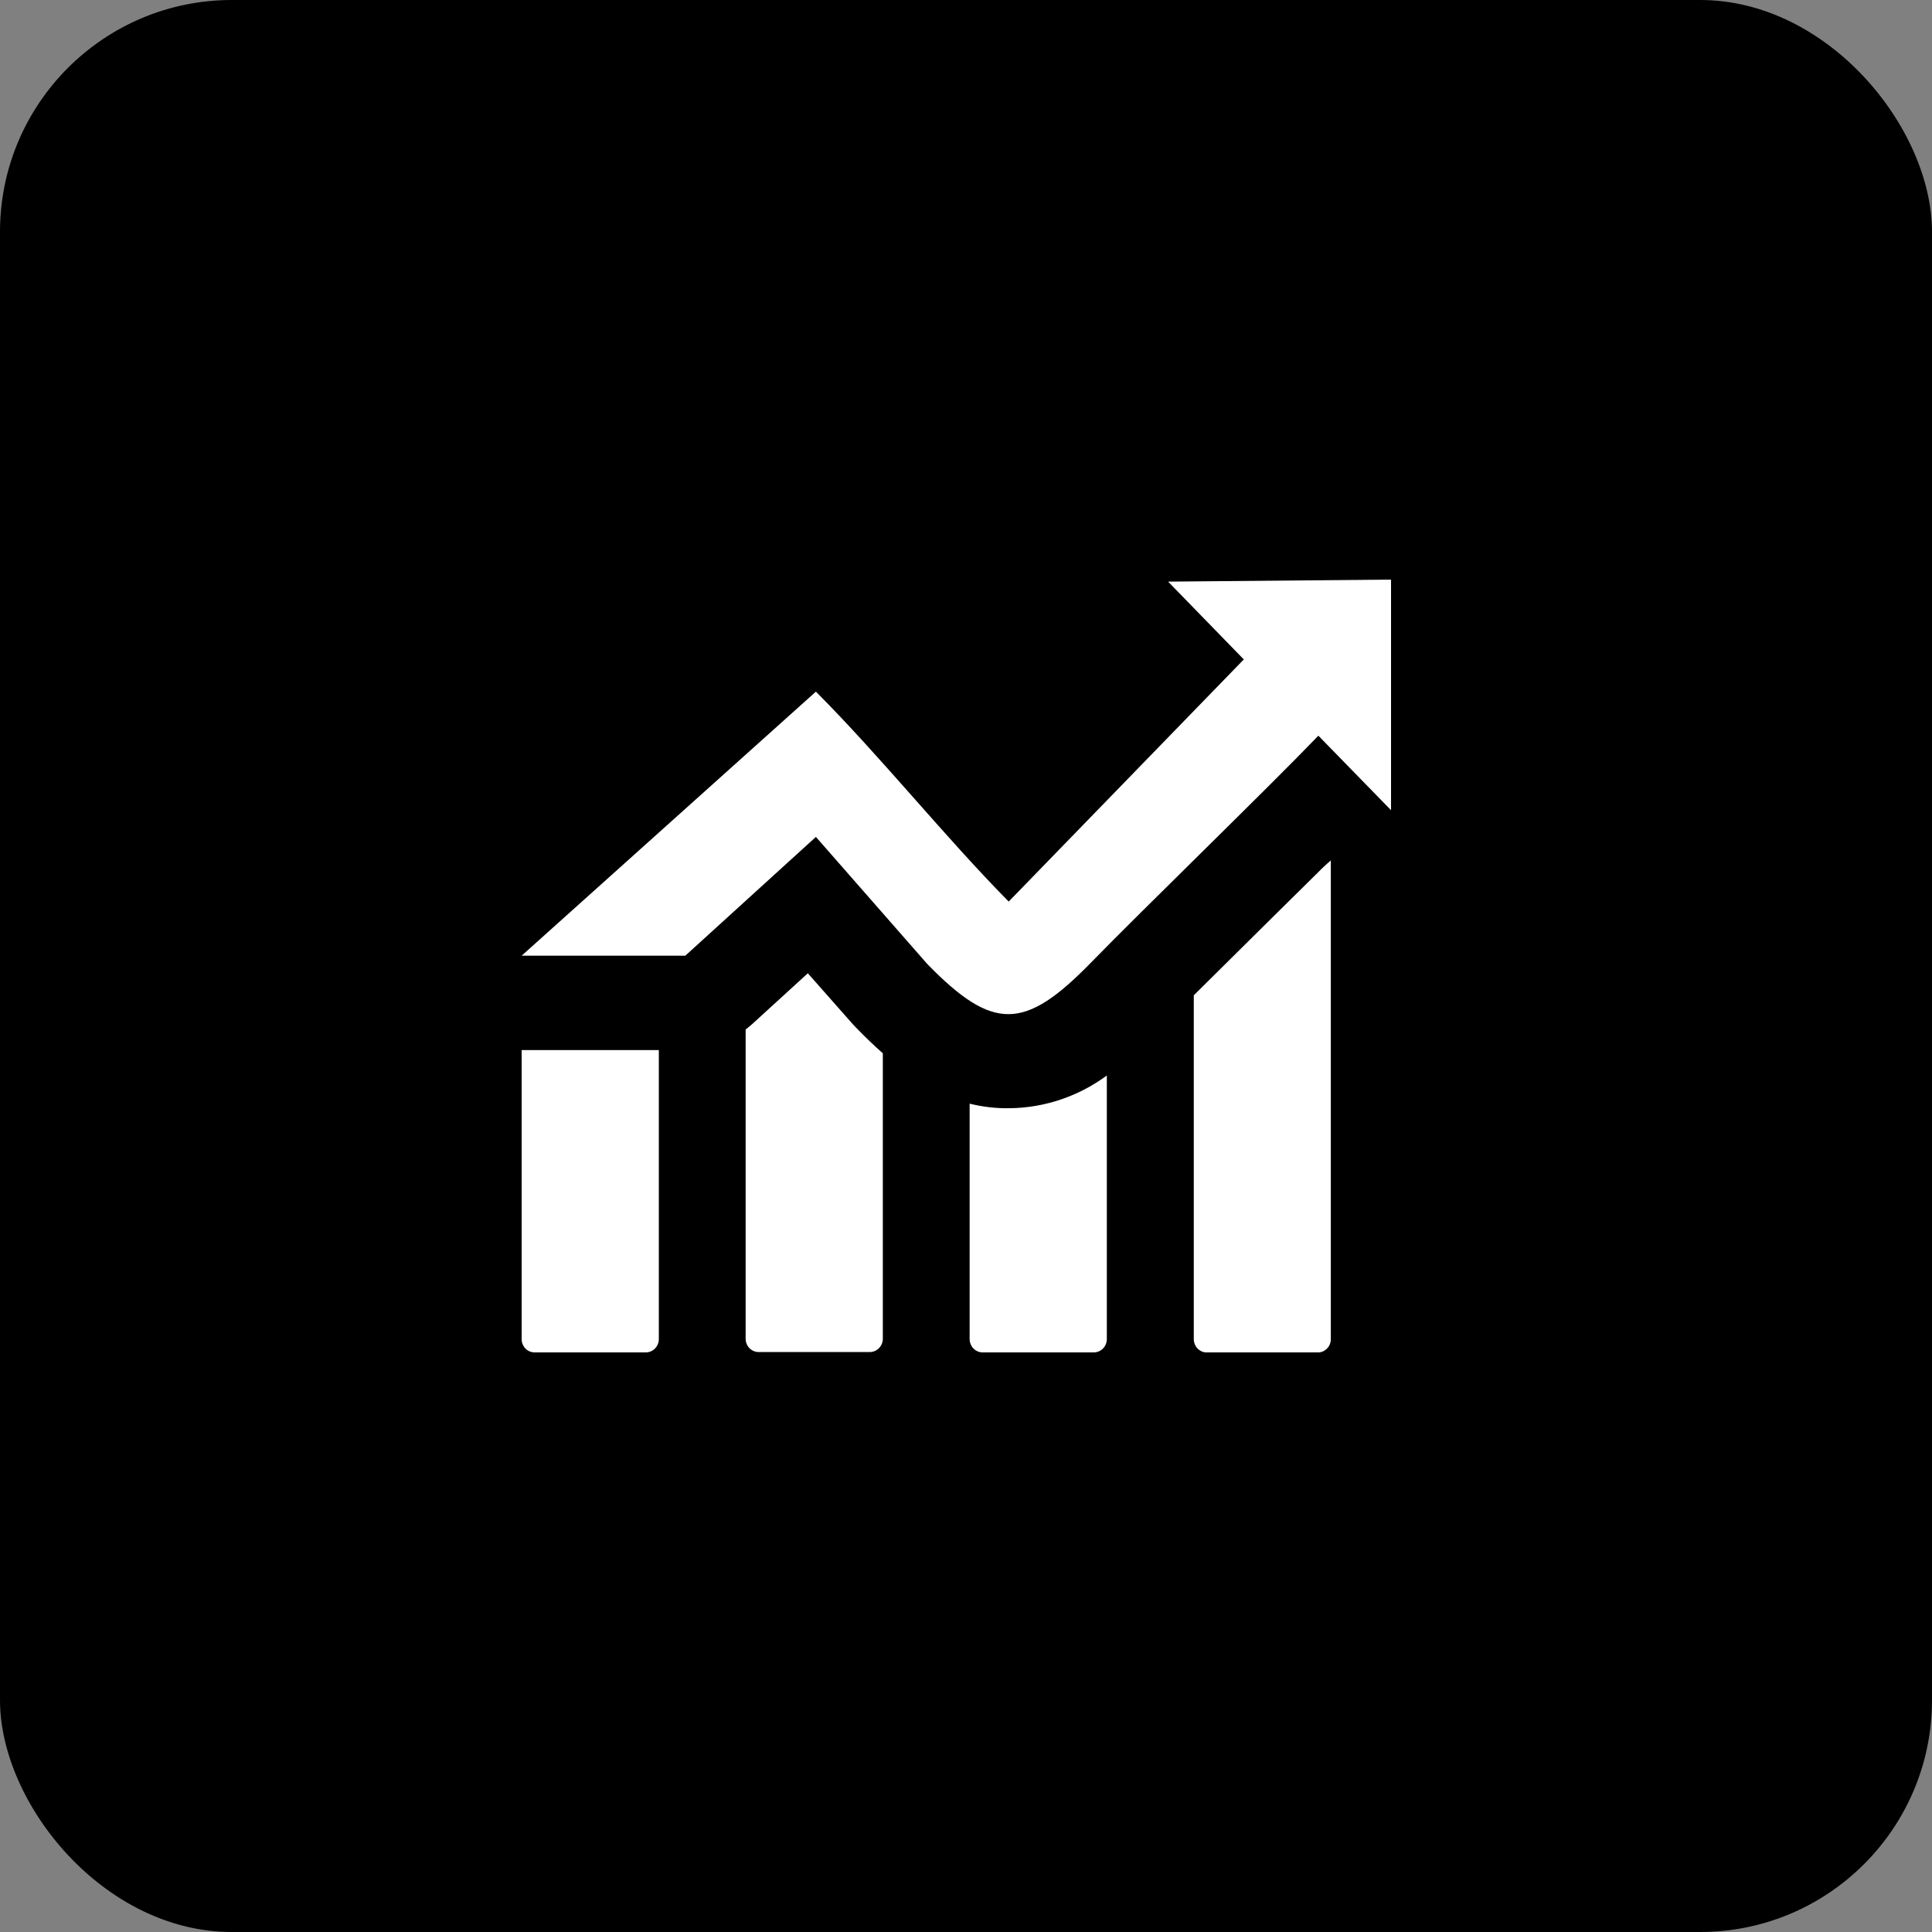
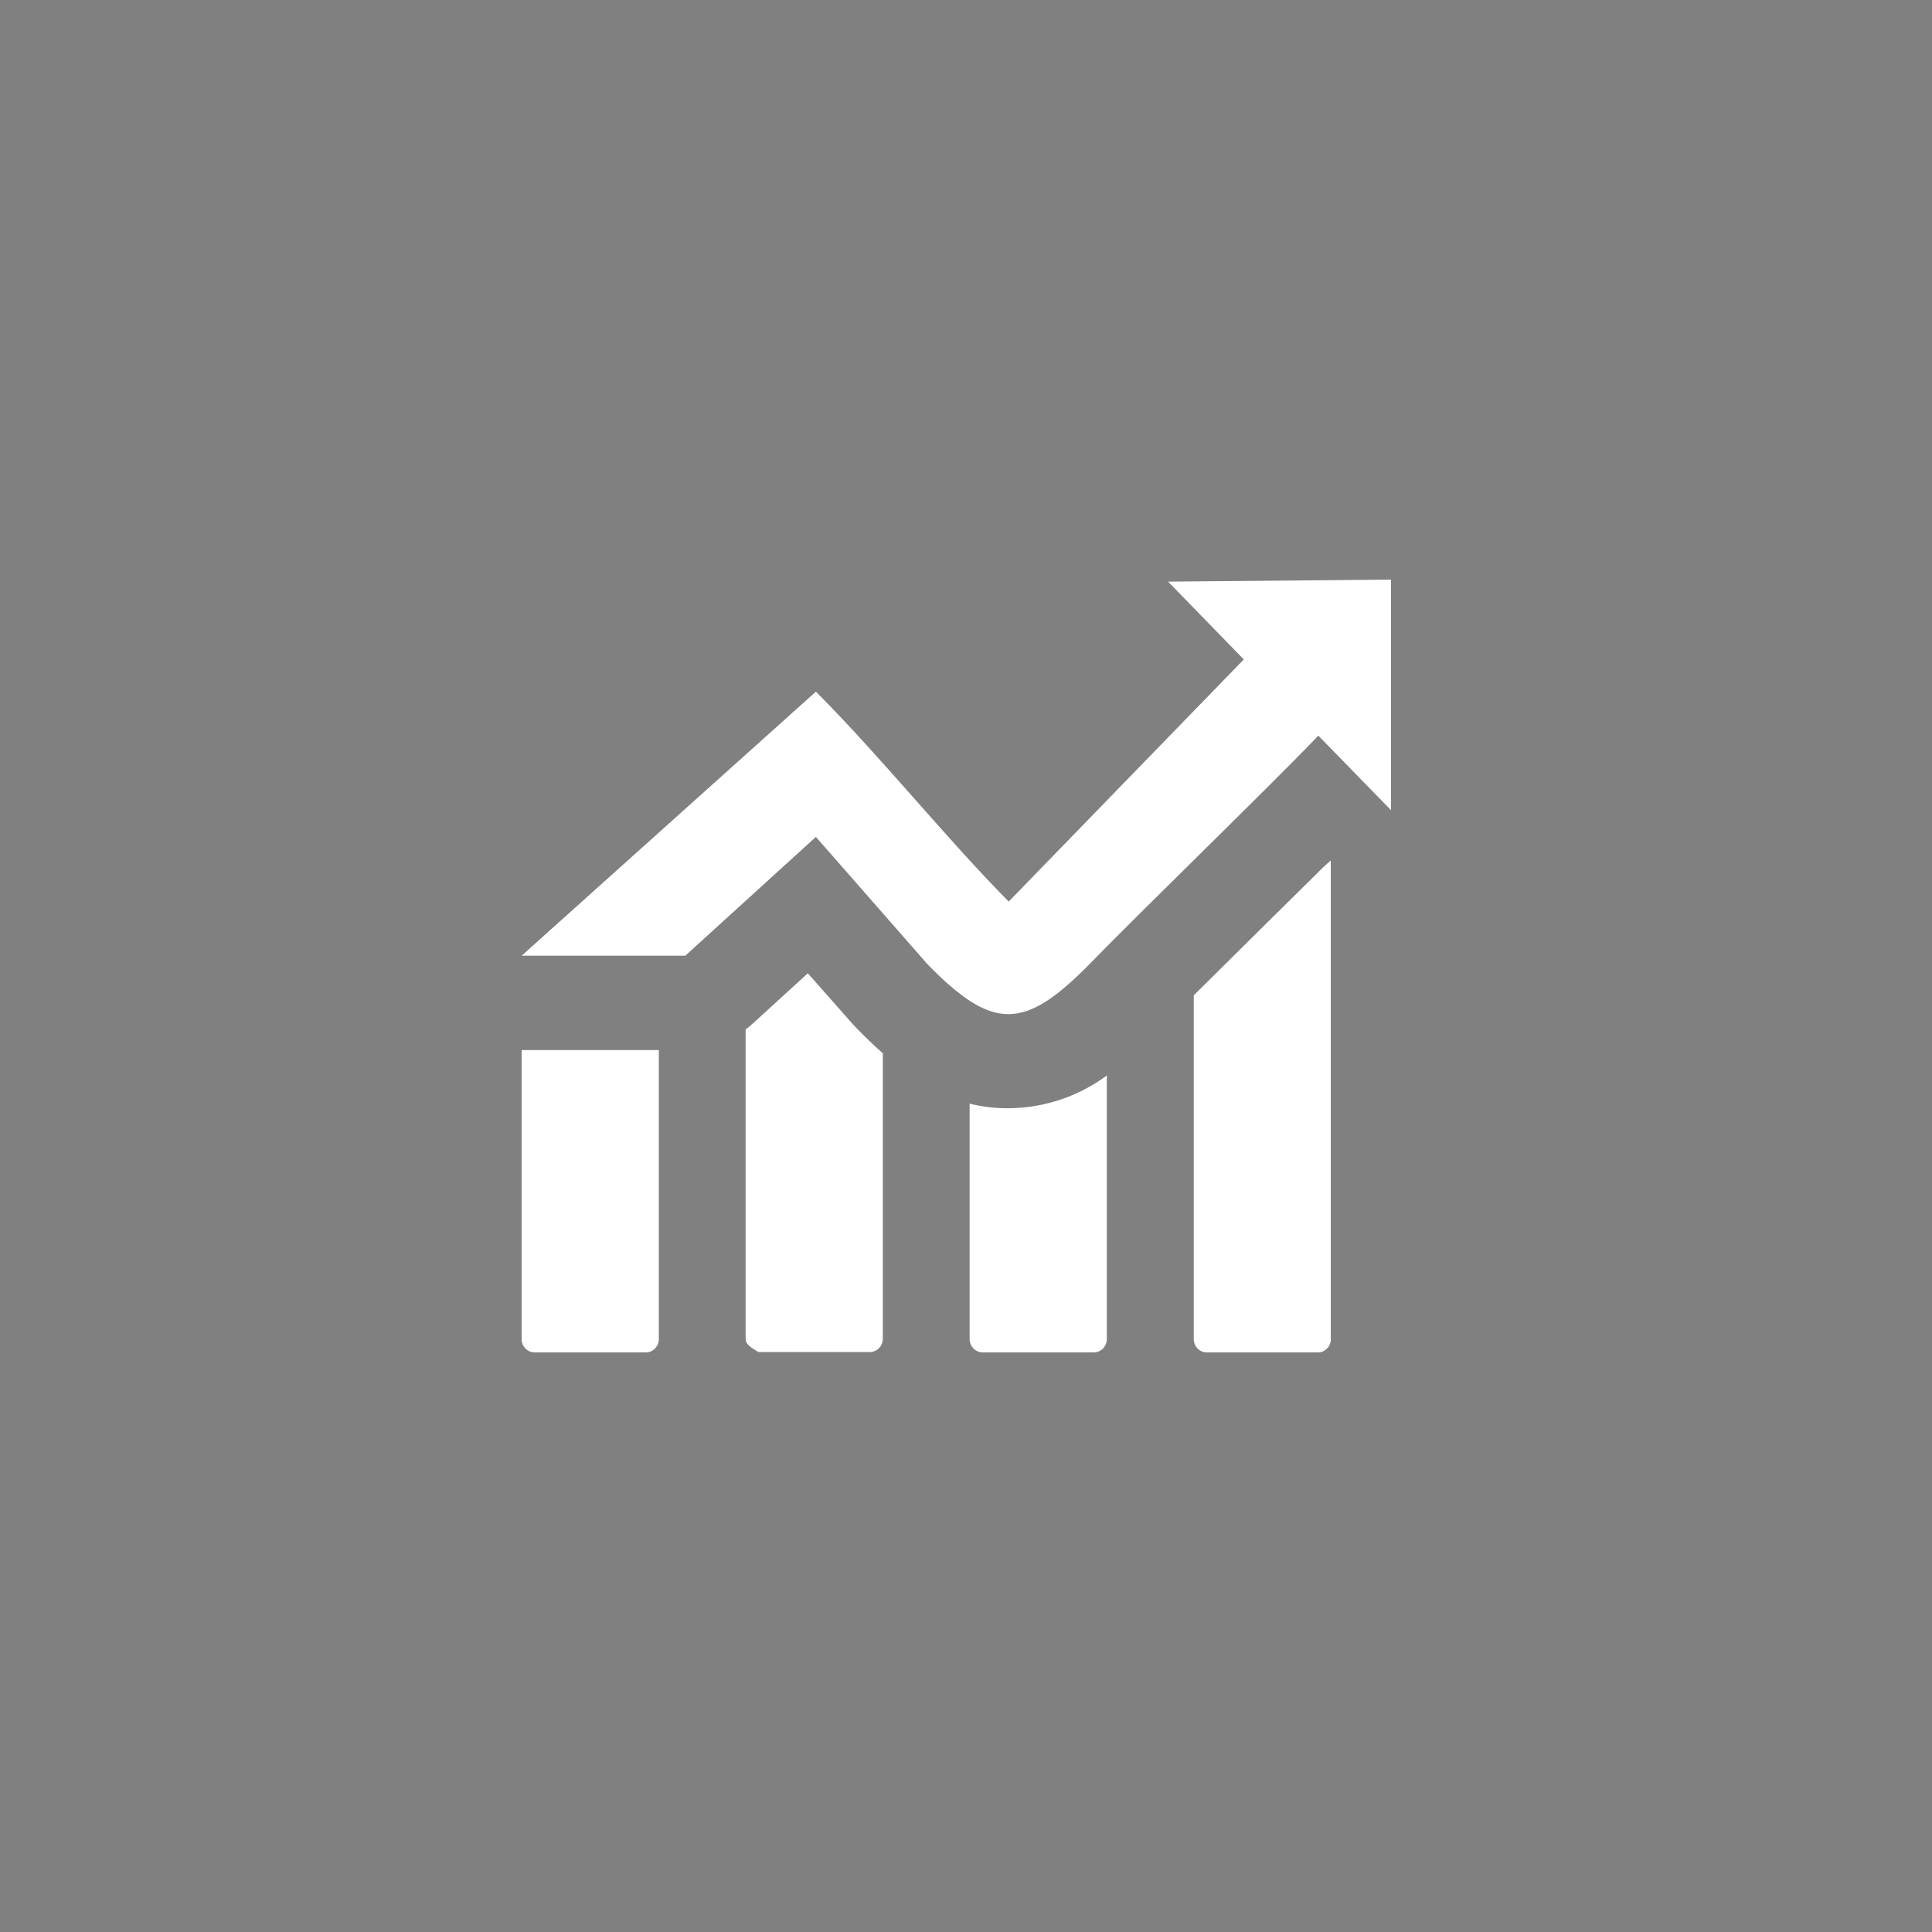
<svg xmlns="http://www.w3.org/2000/svg" width="100" height="100" viewBox="0 0 100 100" fill="none">
  <rect x="0" y="0" width="100" height="100" fill="#808080" stroke="none" />
-   <rect width="100" height="100" rx="12" fill="black" />
  <g clip-path="url(#clip0_286_31)">
-     <path fill-rule="evenodd" clip-rule="evenodd" d="M34.101 54.353V69.316C34.099 69.498 34.028 69.671 33.902 69.799C33.777 69.927 33.608 69.999 33.431 70H27.67C27.493 70 27.323 69.928 27.198 69.8C27.072 69.672 27.001 69.498 27 69.316V54.353H34.101ZM27 49.467L42.231 35.799C45.603 39.179 48.874 43.285 52.21 46.665L64.379 34.132L60.461 30.105L72 30V41.936L68.239 38.079C65.54 40.885 59.157 47.063 56.458 49.835C53.041 53.335 51.412 53.399 47.998 49.899L42.231 43.318L35.471 49.467H27ZM68.883 44.532V69.32C68.882 69.501 68.811 69.674 68.686 69.801C68.562 69.929 68.393 70.002 68.217 70.004H62.453C62.277 70.001 62.109 69.927 61.985 69.799C61.861 69.67 61.791 69.497 61.79 69.316V51.517C62.889 50.424 64.17 49.155 65.478 47.863L68.206 45.17C68.423 44.945 68.652 44.732 68.891 44.532H68.883ZM57.289 55.668V69.316C57.287 69.498 57.216 69.671 57.091 69.799C56.965 69.927 56.796 69.999 56.619 70H50.859C50.682 69.999 50.513 69.927 50.387 69.799C50.262 69.671 50.19 69.498 50.188 69.316V57.125C50.875 57.296 51.58 57.375 52.287 57.361C54.084 57.335 55.83 56.743 57.289 55.668ZM45.695 54.541V69.298C45.693 69.479 45.622 69.652 45.496 69.78C45.371 69.908 45.202 69.98 45.025 69.981H39.261C39.084 69.98 38.915 69.908 38.791 69.78C38.666 69.652 38.595 69.479 38.594 69.298V53.286C38.711 53.196 38.825 53.102 38.935 53.005L41.813 50.376L44.135 53.005L44.315 53.196C44.783 53.679 45.243 54.12 45.695 54.518V54.541Z" fill="white" />
+     <path fill-rule="evenodd" clip-rule="evenodd" d="M34.101 54.353V69.316C34.099 69.498 34.028 69.671 33.902 69.799C33.777 69.927 33.608 69.999 33.431 70H27.67C27.493 70 27.323 69.928 27.198 69.8C27.072 69.672 27.001 69.498 27 69.316V54.353H34.101ZM27 49.467L42.231 35.799C45.603 39.179 48.874 43.285 52.21 46.665L64.379 34.132L60.461 30.105L72 30V41.936L68.239 38.079C65.54 40.885 59.157 47.063 56.458 49.835C53.041 53.335 51.412 53.399 47.998 49.899L42.231 43.318L35.471 49.467H27ZM68.883 44.532V69.32C68.882 69.501 68.811 69.674 68.686 69.801C68.562 69.929 68.393 70.002 68.217 70.004H62.453C62.277 70.001 62.109 69.927 61.985 69.799C61.861 69.67 61.791 69.497 61.79 69.316V51.517C62.889 50.424 64.17 49.155 65.478 47.863L68.206 45.17C68.423 44.945 68.652 44.732 68.891 44.532H68.883ZM57.289 55.668V69.316C57.287 69.498 57.216 69.671 57.091 69.799C56.965 69.927 56.796 69.999 56.619 70H50.859C50.682 69.999 50.513 69.927 50.387 69.799C50.262 69.671 50.19 69.498 50.188 69.316V57.125C50.875 57.296 51.58 57.375 52.287 57.361C54.084 57.335 55.83 56.743 57.289 55.668ZM45.695 54.541V69.298C45.693 69.479 45.622 69.652 45.496 69.78C45.371 69.908 45.202 69.98 45.025 69.981H39.261C38.666 69.652 38.595 69.479 38.594 69.298V53.286C38.711 53.196 38.825 53.102 38.935 53.005L41.813 50.376L44.135 53.005L44.315 53.196C44.783 53.679 45.243 54.12 45.695 54.518V54.541Z" fill="white" />
  </g>
  <defs>
    <clipPath id="clip0_286_31">
      <rect width="45" height="40" fill="white" transform="translate(27 30)" />
    </clipPath>
  </defs>
</svg>